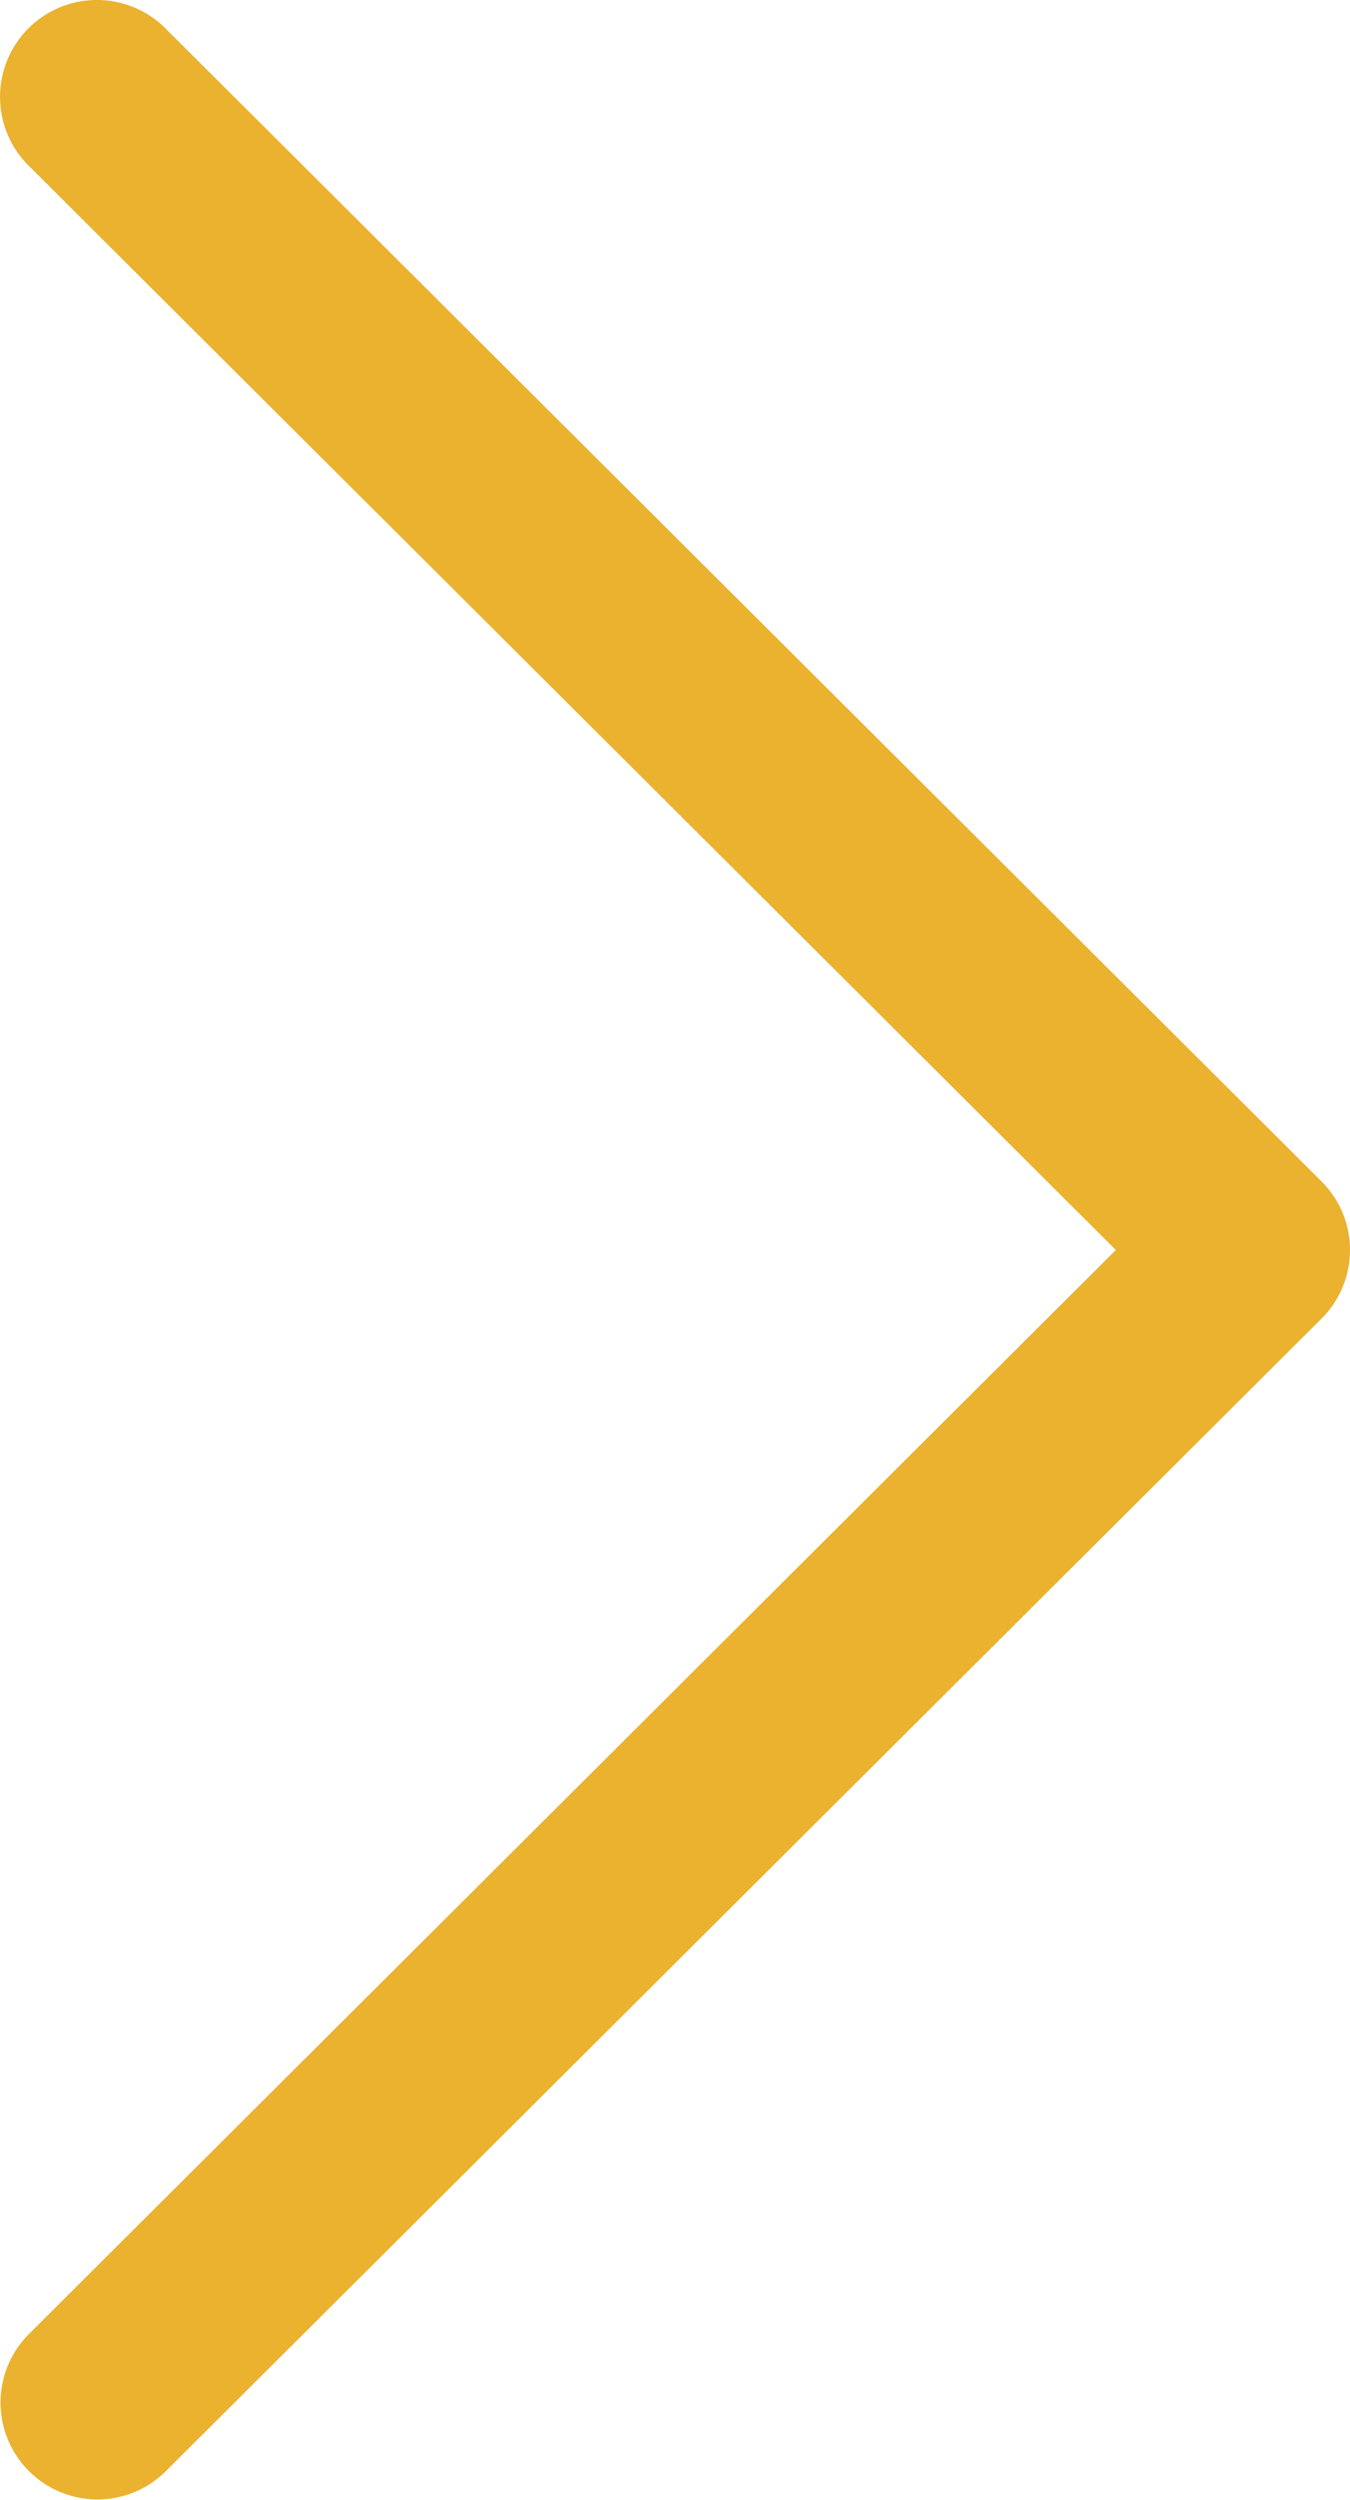
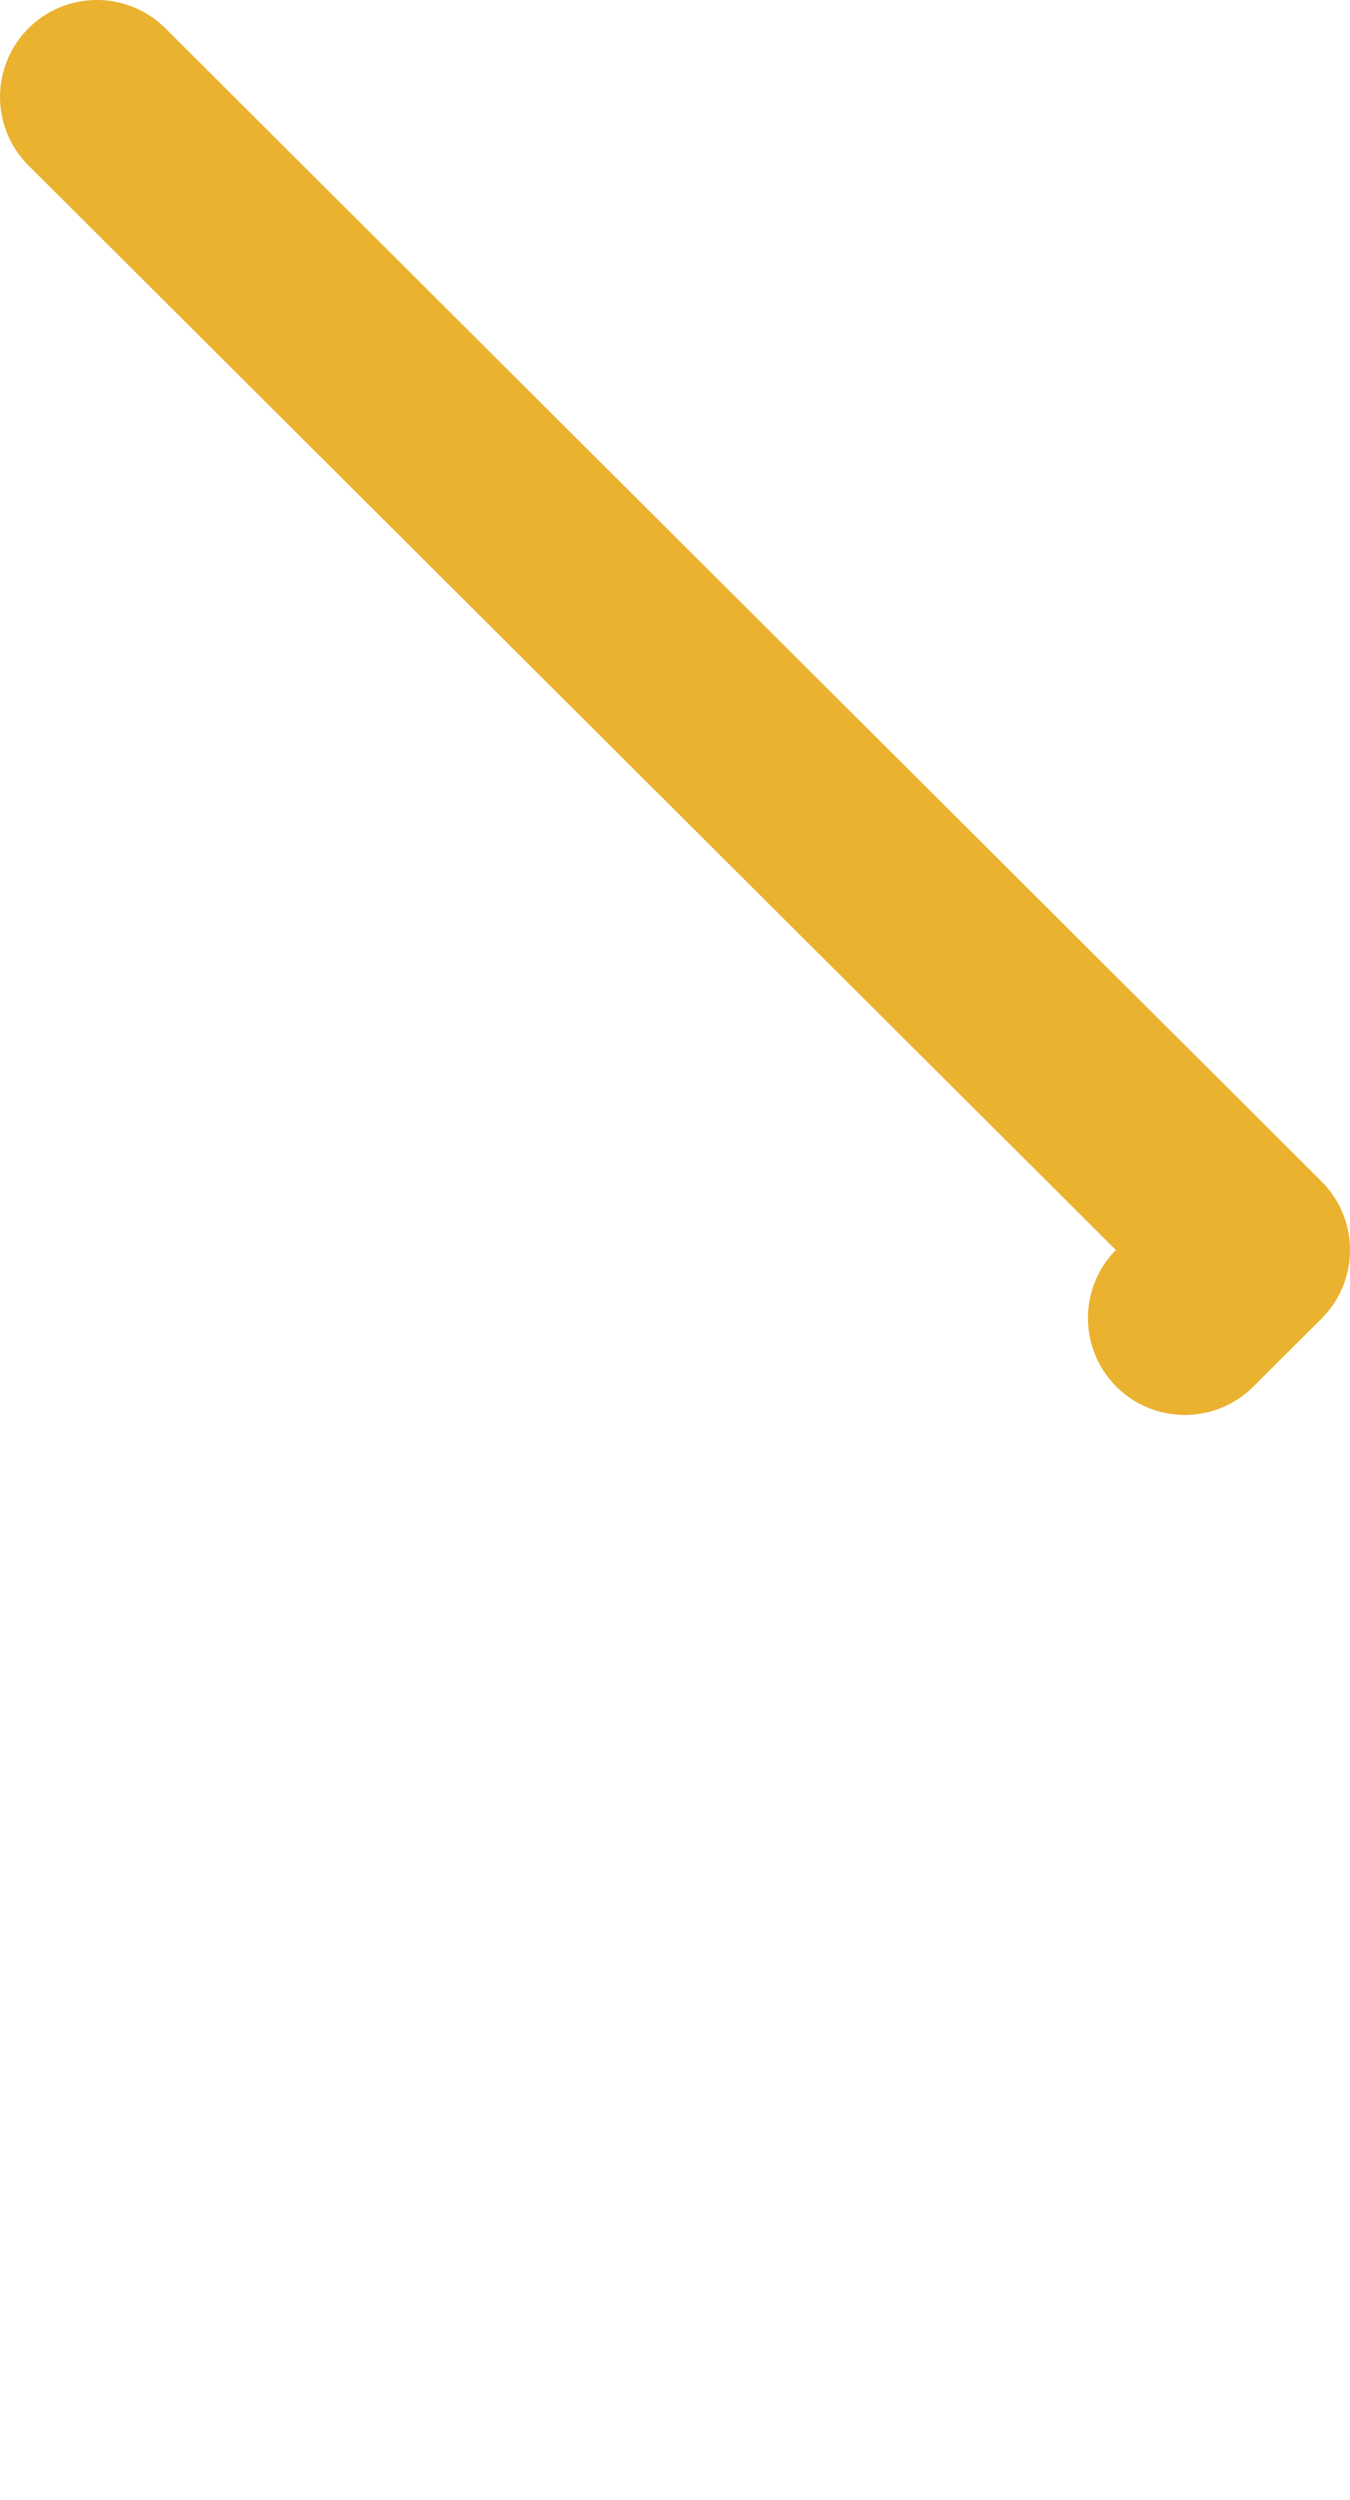
<svg xmlns="http://www.w3.org/2000/svg" id="next" width="276.517" height="512.002" viewBox="0 0 276.517 512.002">
  <g id="Grupo_244" data-name="Grupo 244" transform="translate(0 0)">
-     <path id="Trazado_1526" data-name="Trazado 1526" d="M388.425,241.951,151.609,5.79A19.846,19.846,0,1,0,123.582,33.9L346.3,256l-222.728,222.1a19.847,19.847,0,0,0,28.034,28.1L388.425,270.052a19.836,19.836,0,0,0,0-28.1Z" transform="translate(-117.742 0)" fill="#eab22f" />
+     <path id="Trazado_1526" data-name="Trazado 1526" d="M388.425,241.951,151.609,5.79A19.846,19.846,0,1,0,123.582,33.9L346.3,256a19.847,19.847,0,0,0,28.034,28.1L388.425,270.052a19.836,19.836,0,0,0,0-28.1Z" transform="translate(-117.742 0)" fill="#eab22f" />
  </g>
</svg>